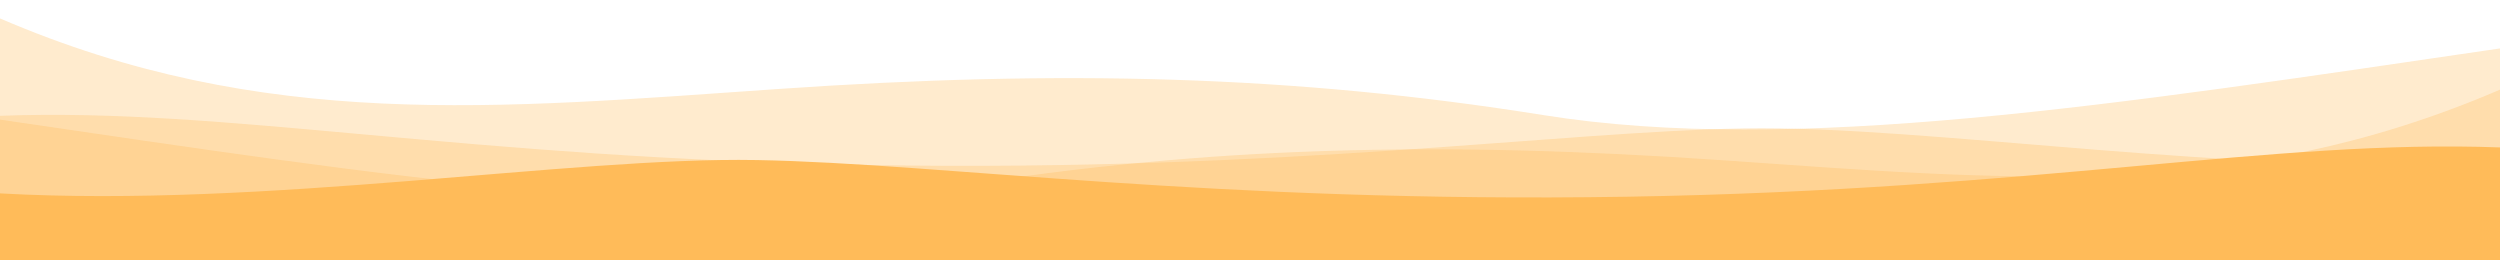
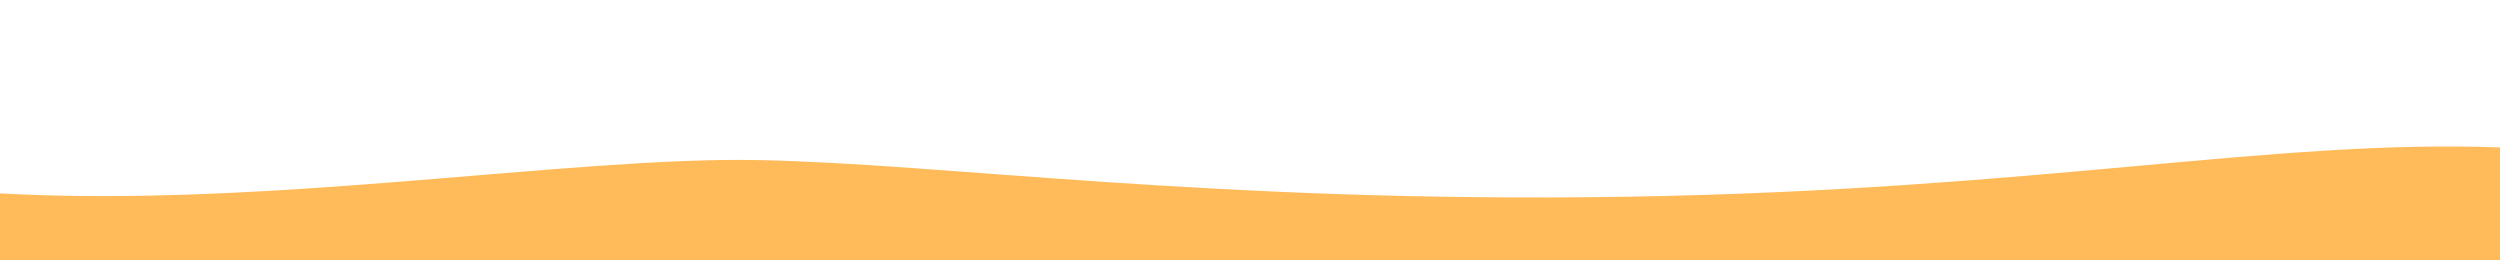
<svg xmlns="http://www.w3.org/2000/svg" id="Calque_1" viewBox="0 0 2880 300">
  <defs>
    <style>.cls-1{fill:none;opacity:.3;}.cls-2{fill:#ffbb59;}</style>
  </defs>
  <g class="cls-1">
-     <path class="cls-2" d="m2880,300V55.79c-445.44,65.28-814.08,122.88-1102.08,76.8-288-46.08-556.35-52.5-881.05-30.09C572.16,124.92,303.36,151.79,0,21.23v278.77h2880Z" />
-   </g>
+     </g>
  <g class="cls-1">
-     <path class="cls-2" d="m2880,300v-113.65c-307.2,17.14-656.64-42.24-871.68-38.4-215.04,3.84-527.77,49.92-1002.24,42.24C531.61,182.51,261.12,123.56,0,133.42v166.58h2880Z" />
-   </g>
+     </g>
  <g class="cls-1">
-     <path class="cls-2" d="m2880,300V103.26c-303.36,130.56-572.16,103.68-896.87,81.27-324.7-22.41-593.05-15.99-881.05,30.09C814.08,260.7,445.44,203.1,0,137.82v162.18h2880Z" />
-   </g>
+     </g>
  <path class="cls-2" d="m2880,300v-60.08,34.76-104.83c-261.12-9.86-531.61,49.09-1006.08,56.77-474.47,7.68-787.2-38.4-1002.24-42.24-215.04-3.84-564.48,55.54-871.68,38.4v51.9-34.76,60.08h2880Z" />
</svg>